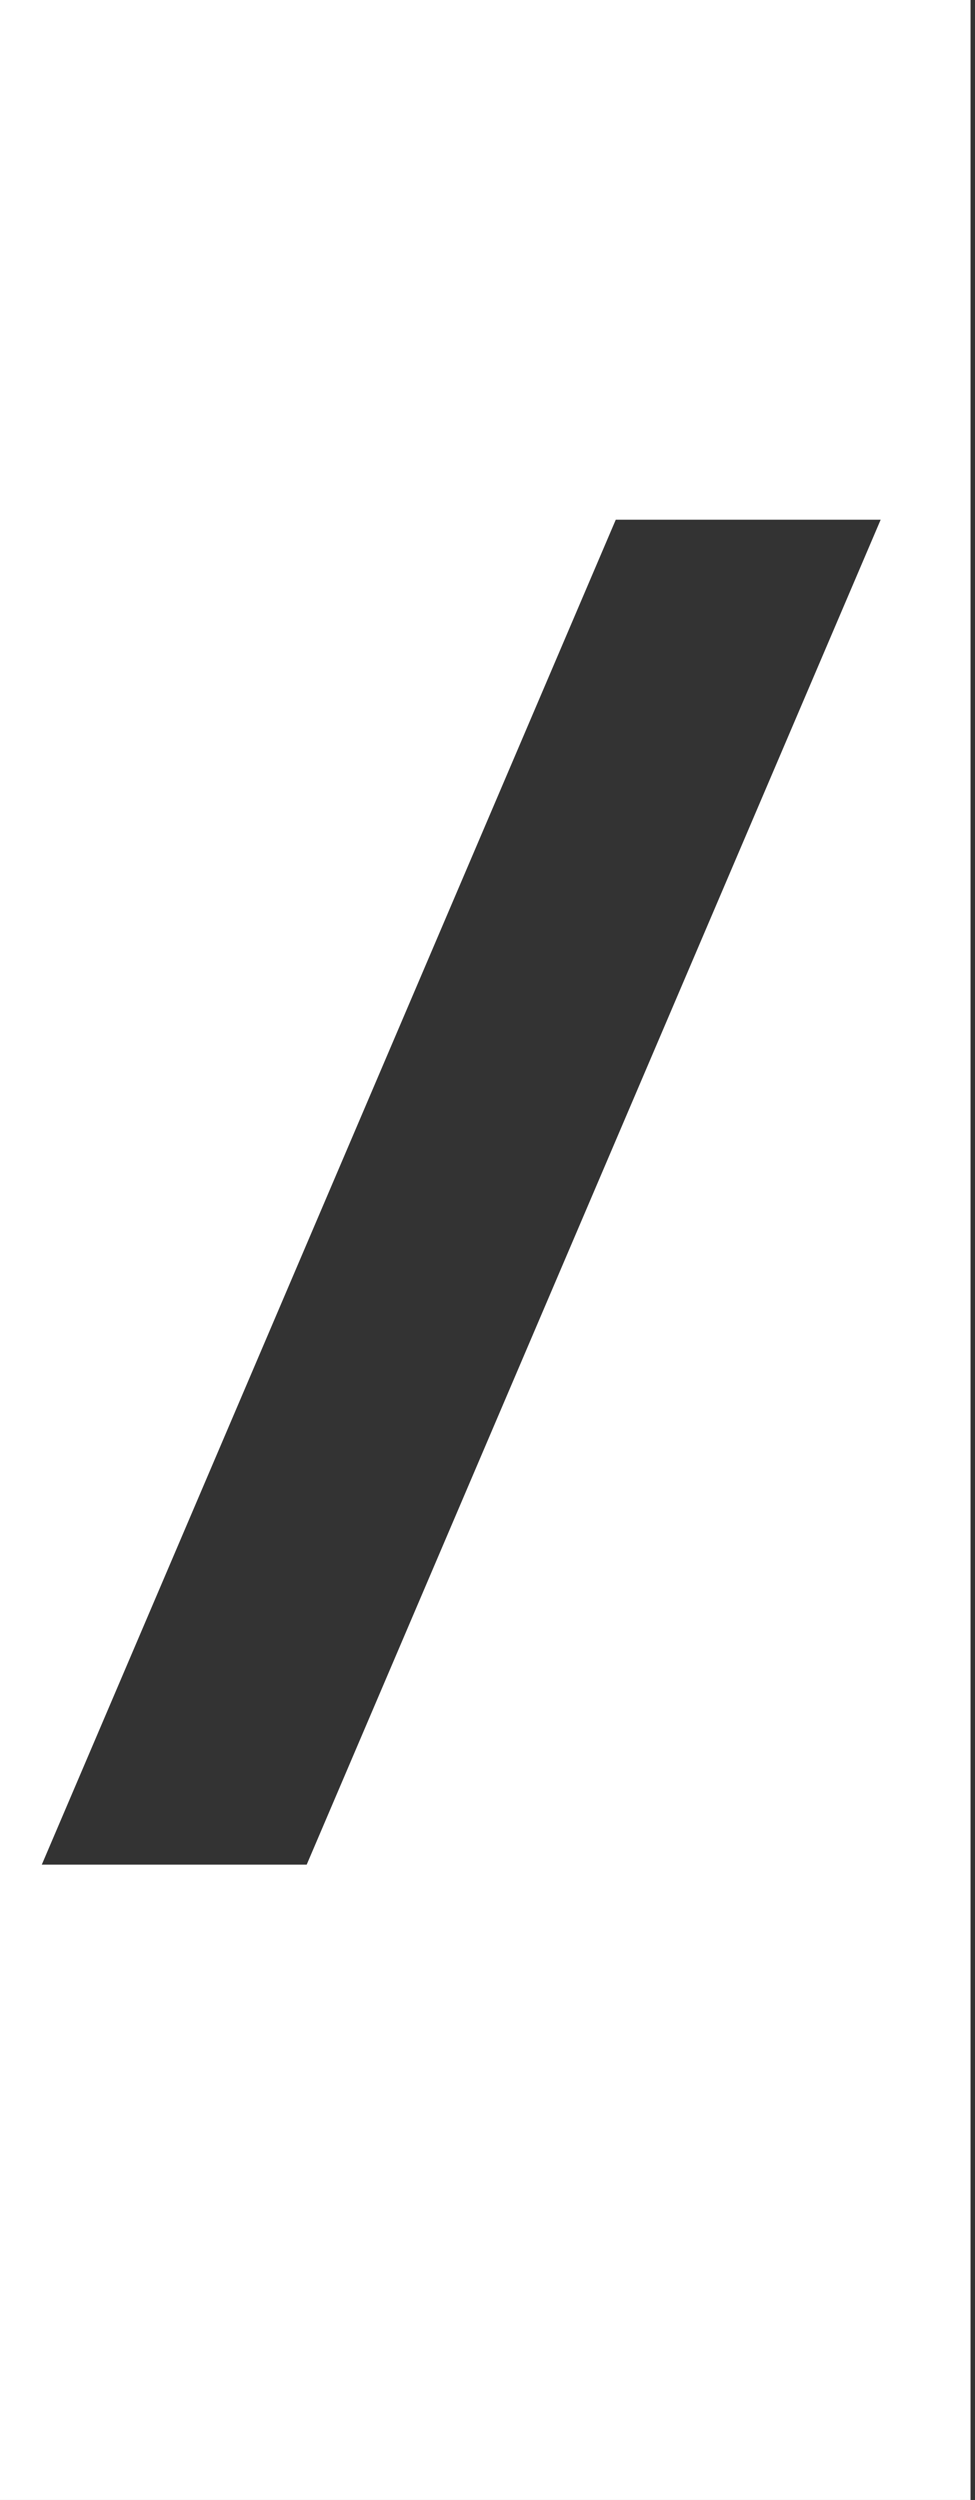
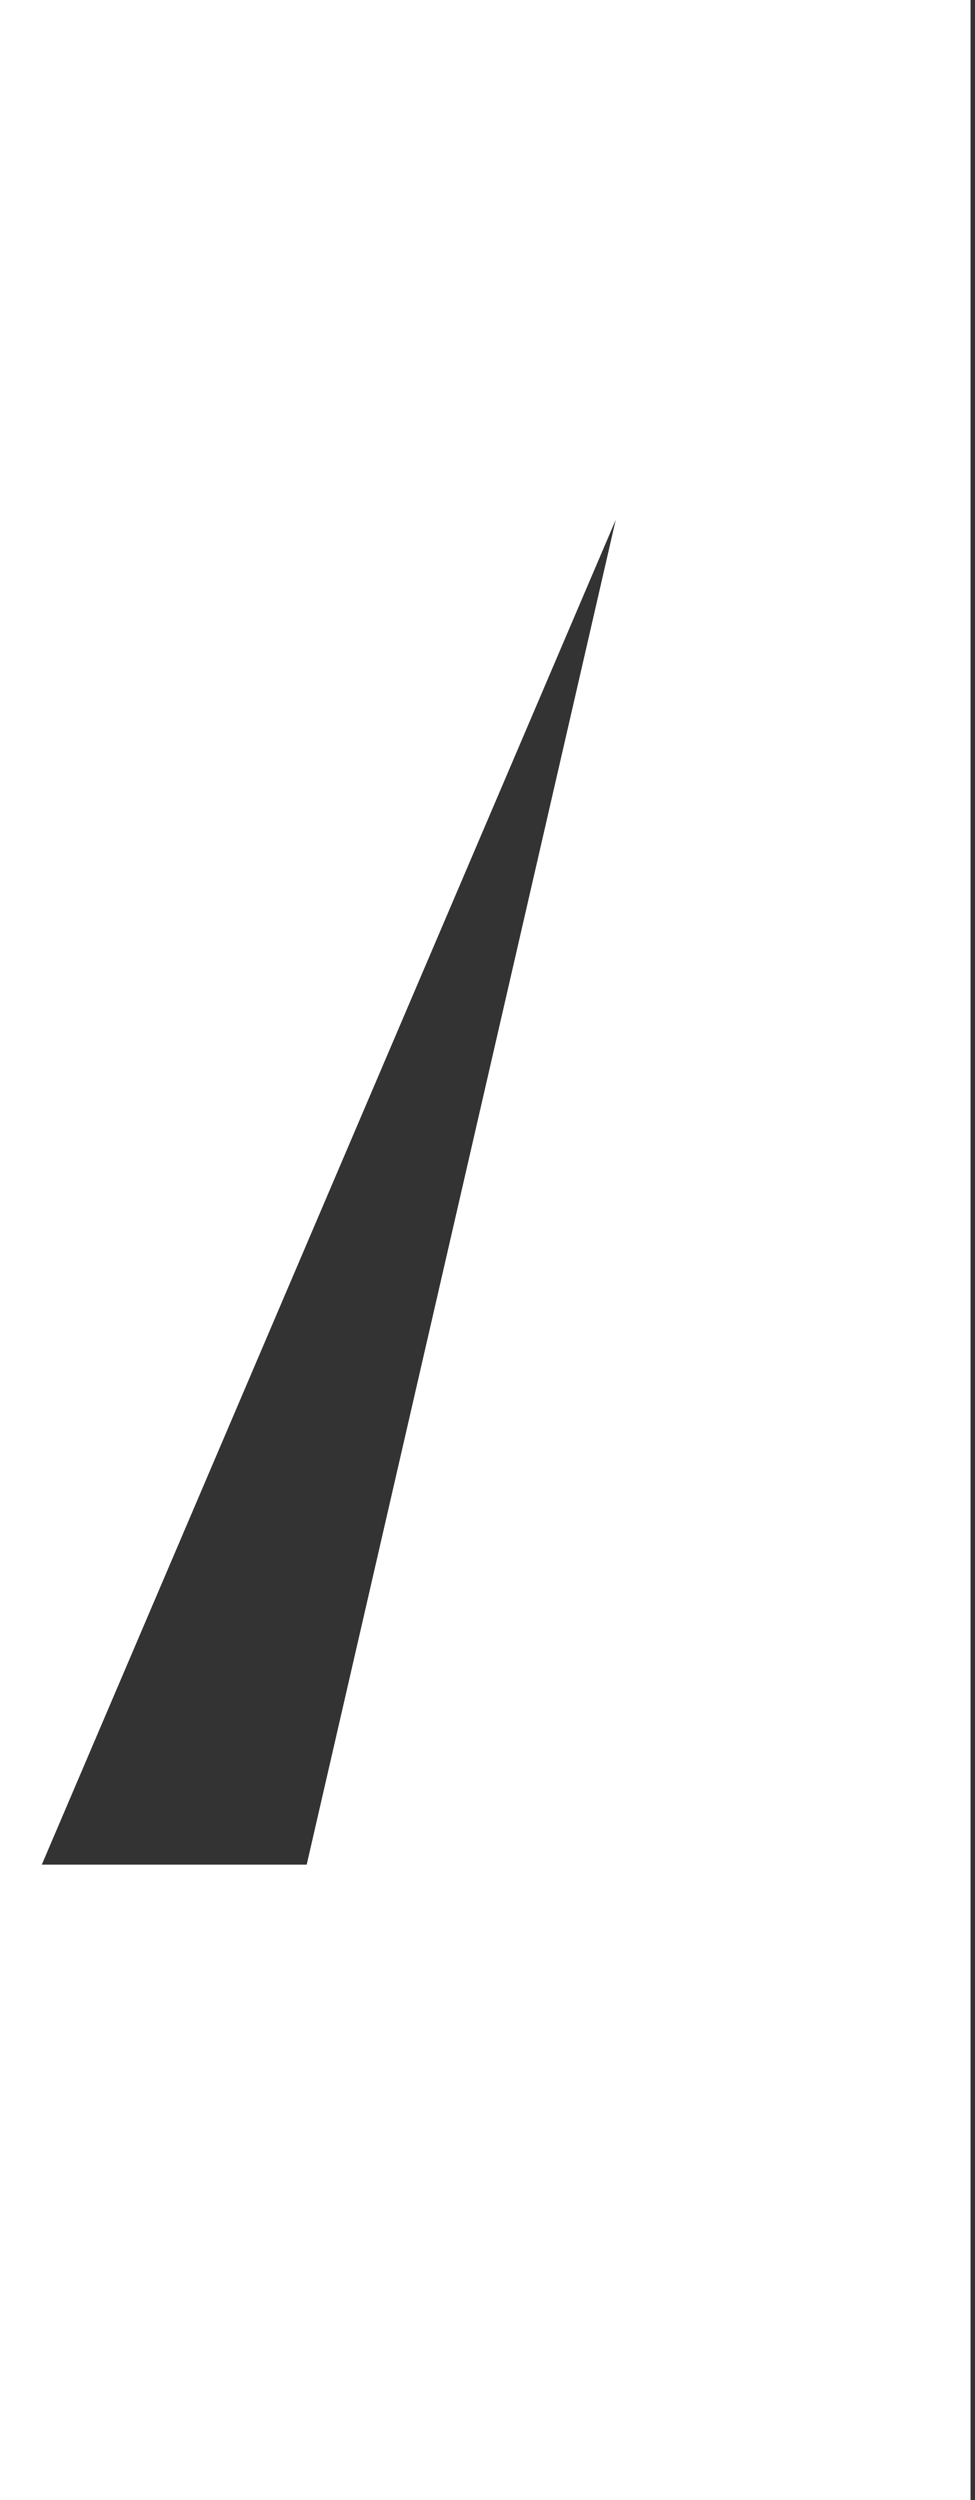
<svg xmlns="http://www.w3.org/2000/svg" version="1.1" id="Warstwa_1" x="0px" y="0px" viewBox="0 0 1595.9 4091.2" style="enable-background:new 0 0 1595.9 4091.2;" xml:space="preserve">
  <rect x="0" y="0" width="1595.9" height="4091.2" fill="#333333" stroke="none" />
  <style type="text/css">
	.st0{fill:#FFFFFF;}
</style>
-   <path class="st0" d="M0,0v4091.2h1588.6V0H0z M502,3051.5H68.4l939.5-2201h433.6L502,3051.5z" />
+   <path class="st0" d="M0,0v4091.2h1588.6V0H0z M502,3051.5H68.4l939.5-2201L502,3051.5z" />
</svg>